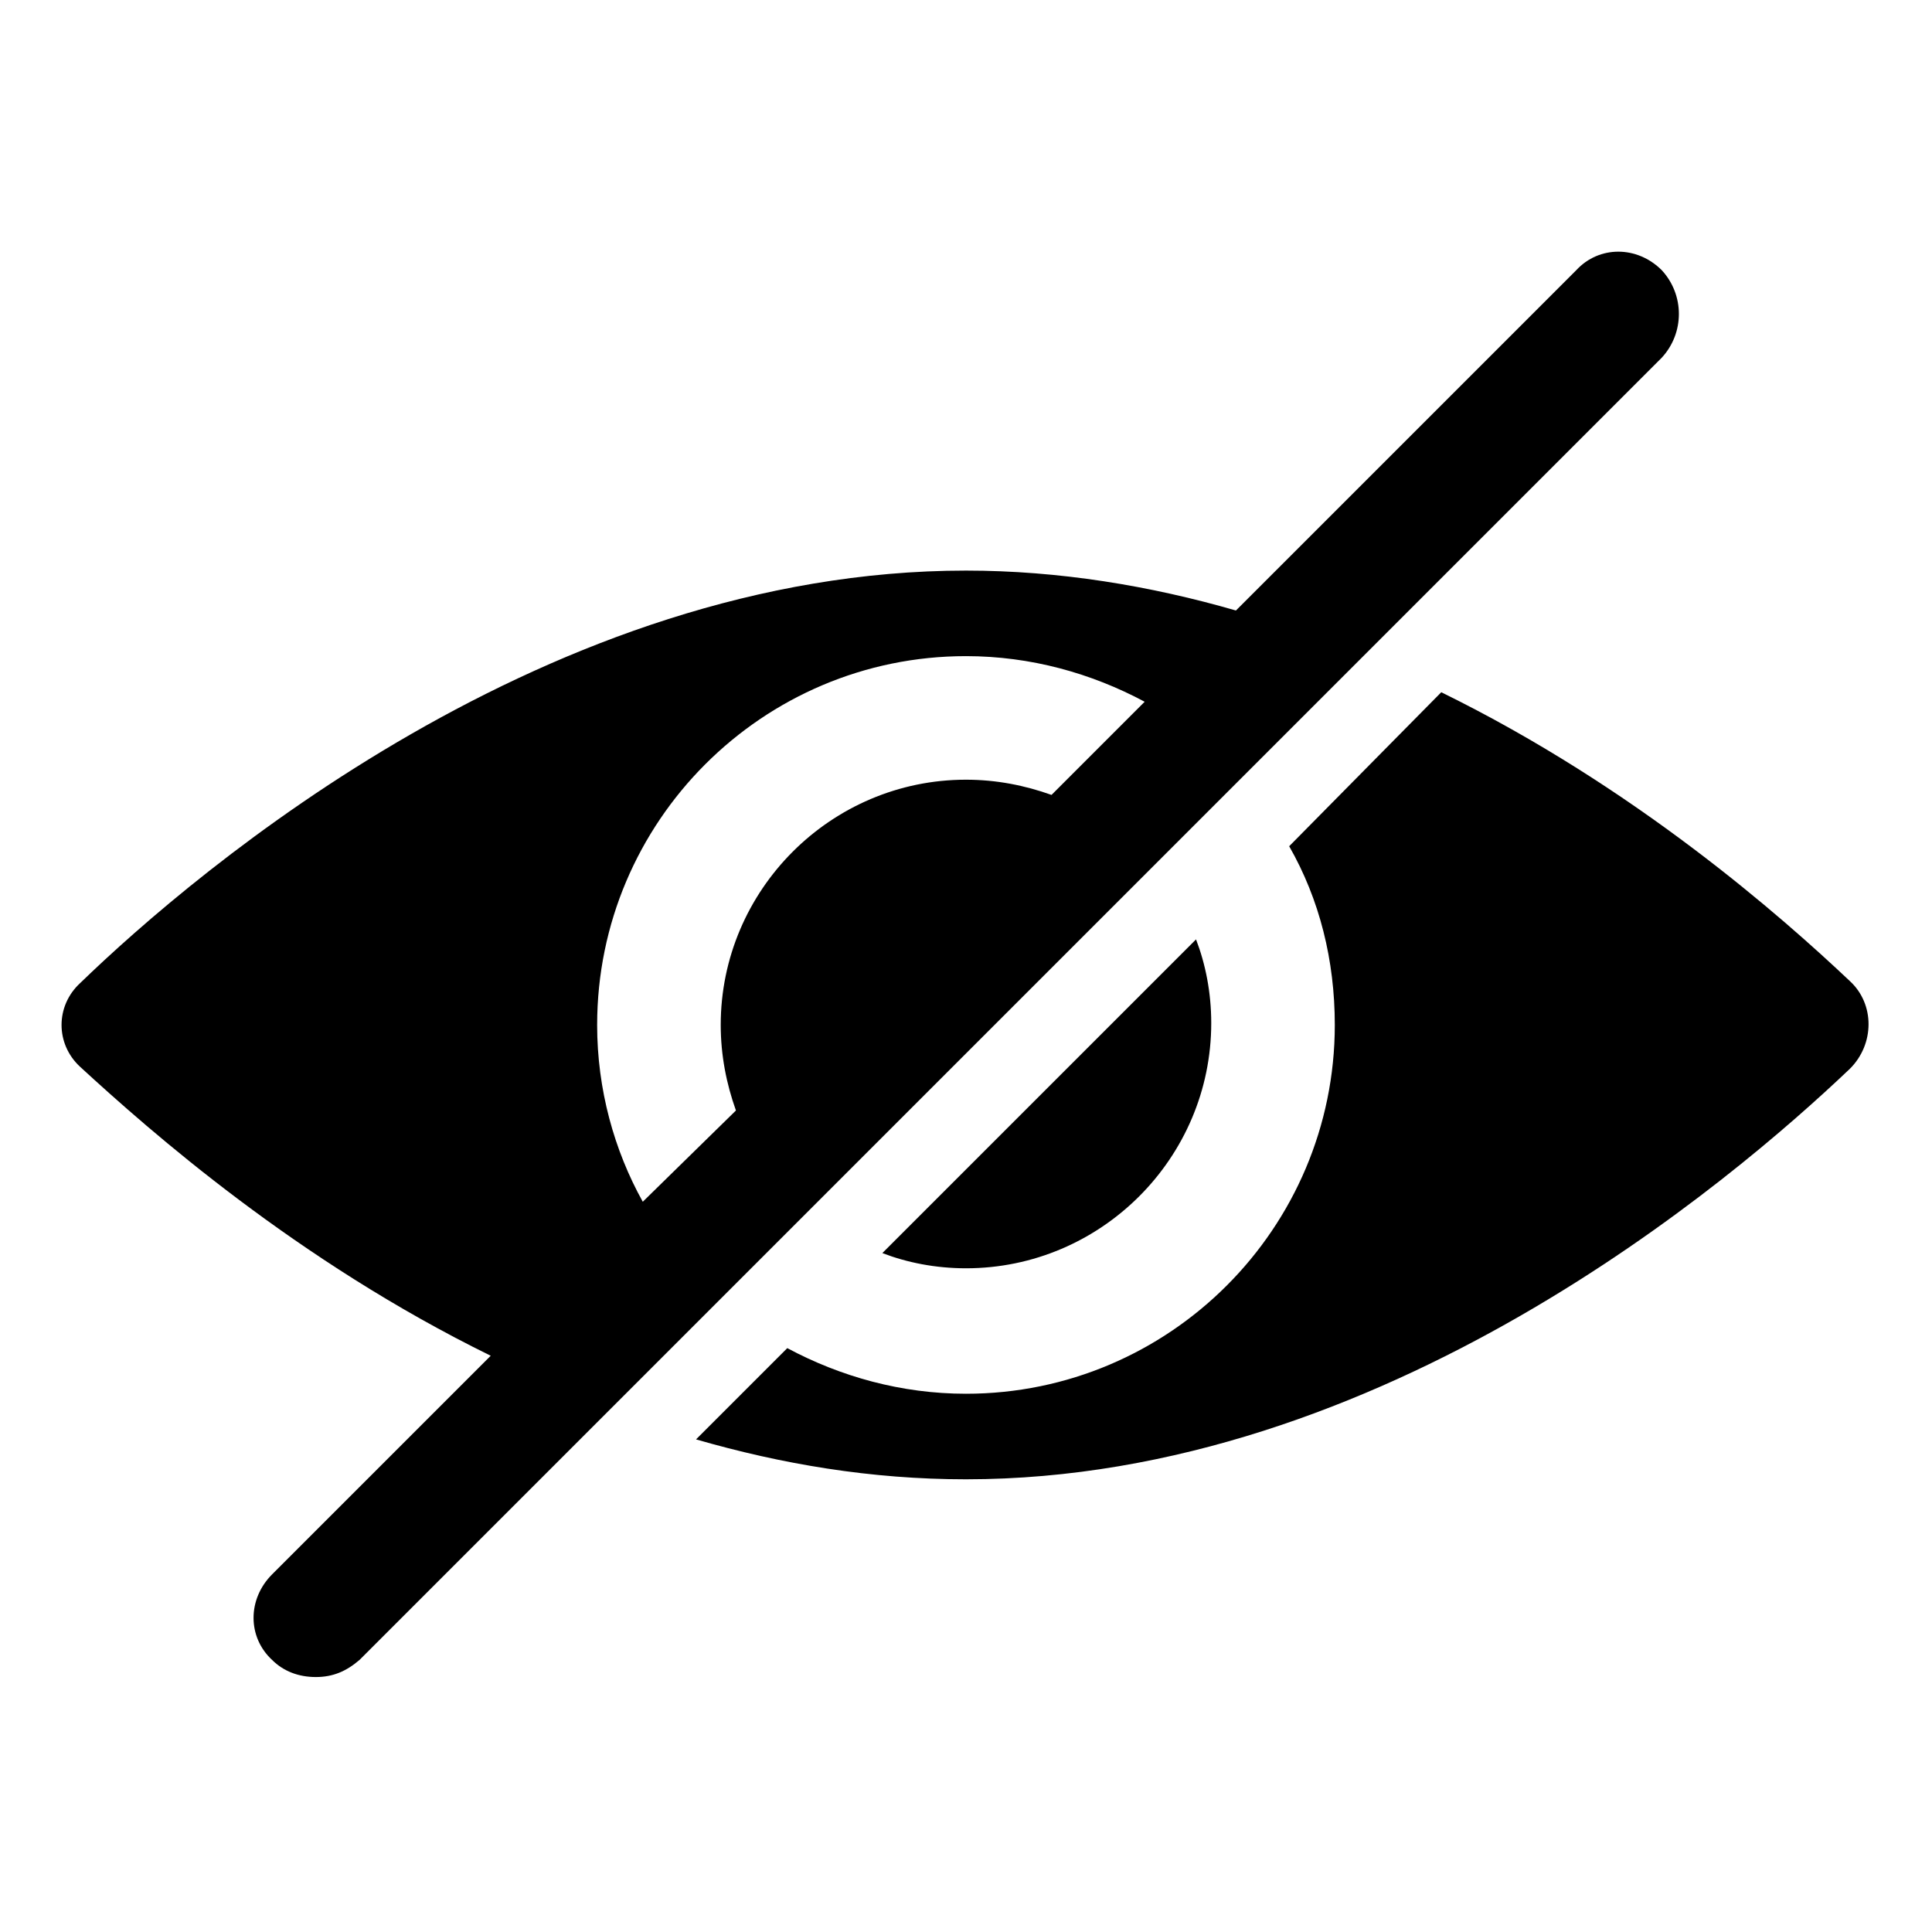
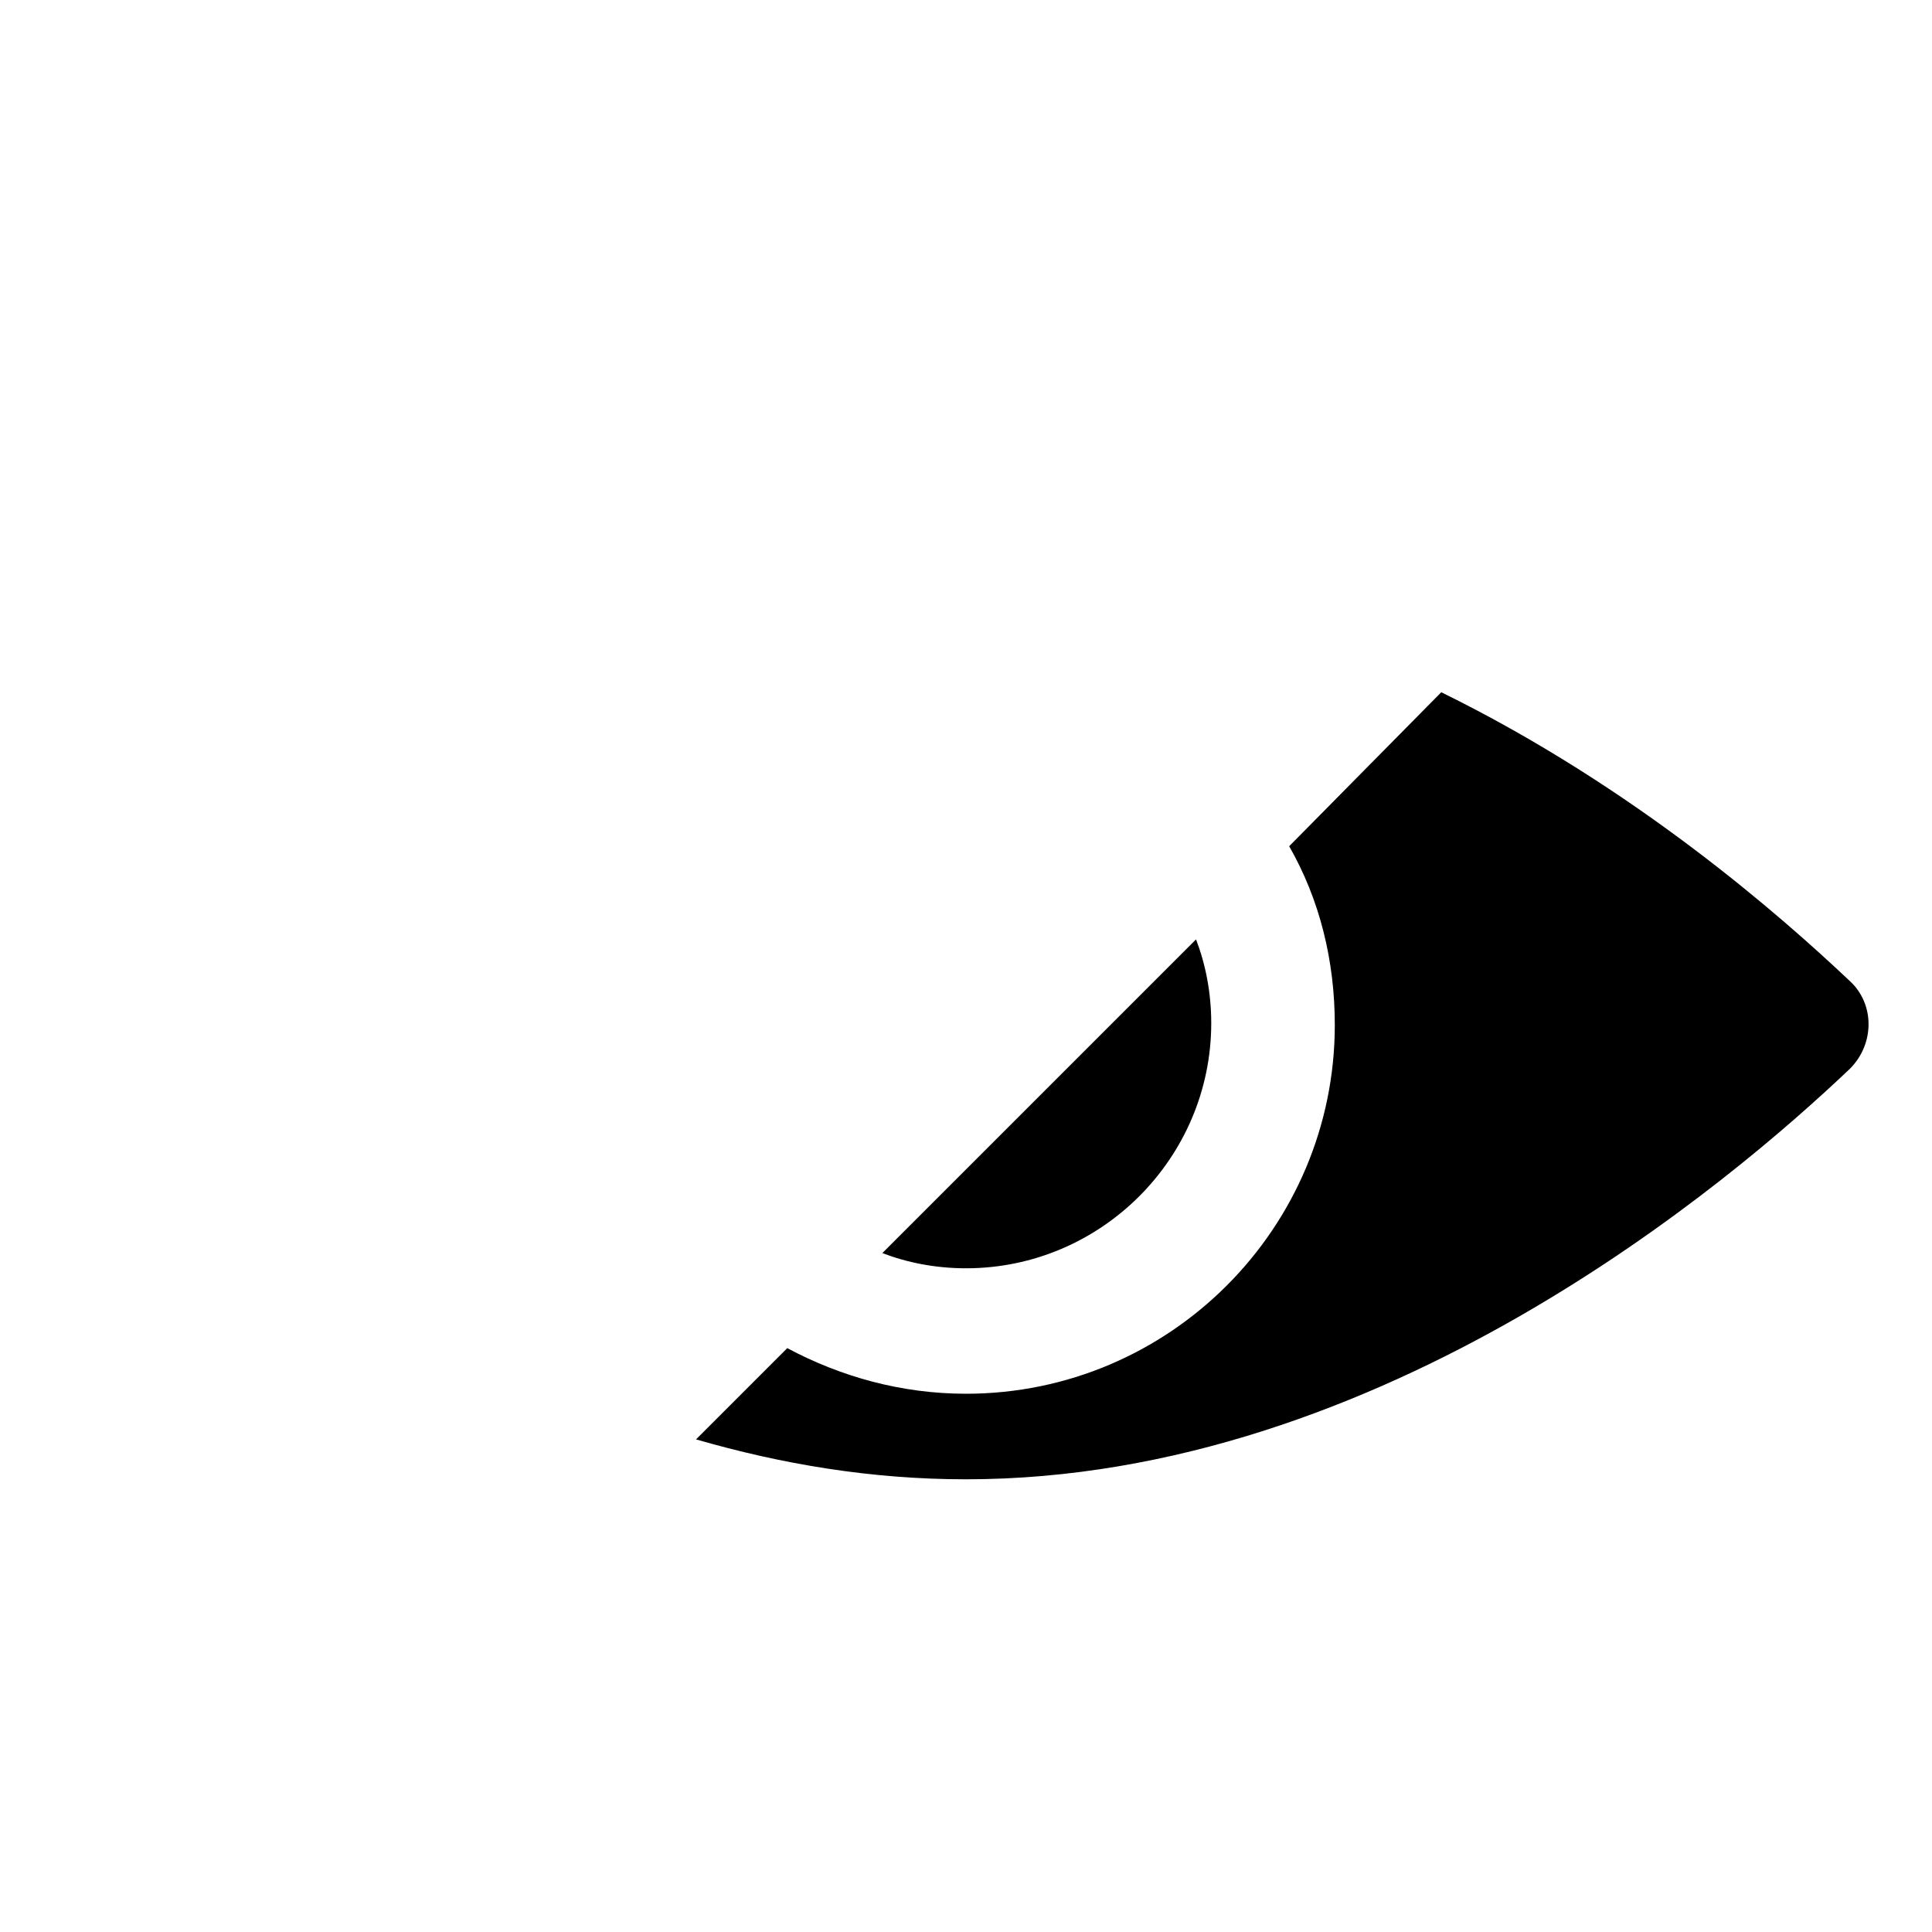
<svg xmlns="http://www.w3.org/2000/svg" fill="#000000" width="800px" height="800px" version="1.1" viewBox="144 144 512 512">
  <g>
    <path d="m634.27 404.03c-18.137-17.129-56.93-51.387-108.32-76.578l-40.305 40.809c8.062 14.105 12.09 30.23 12.09 47.359 0 53.906-43.832 97.738-97.738 97.738-17.129 0-33.25-4.535-47.359-12.09l-24.184 24.184c22.672 6.551 46.352 10.578 71.539 10.578 110.34 0 203.04-79.098 234.27-108.82 6.559-6.547 6.559-17.129 0.008-23.176z" />
    <path d="m400 480.11c35.77 0 64.992-29.223 64.992-64.992 0-8.062-1.512-15.617-4.031-22.168l-83.129 83.129c6.547 2.519 14.105 4.031 22.168 4.031z" />
-     <path d="m584.39 215.61c-6.551-6.551-16.625-6.551-22.672 0l-90.184 90.18c-22.672-6.551-46.855-10.578-71.539-10.578-110.34 0-203.54 79.098-234.77 109.33-6.551 6.047-6.551 16.121 0 22.168 18.637 17.125 57.43 51.387 108.82 76.578l-57.938 57.938c-6.551 6.551-6.551 16.625 0 22.672 3.023 3.023 7.055 4.535 11.586 4.535 4.535 0 8.062-1.512 11.586-4.535l345.11-345.11c6.043-6.551 6.043-16.629 0-23.176zm-282.14 200.01c0-53.906 43.832-97.738 97.738-97.738 17.129 0 33.25 4.535 47.359 12.09l-24.684 24.688c-7.055-2.519-14.609-4.031-22.672-4.031-35.77 0-64.992 29.223-64.992 64.992 0 8.062 1.512 15.617 4.031 22.672l-24.688 24.184c-7.559-13.605-12.094-29.727-12.094-46.855z" />
  </g>
</svg>